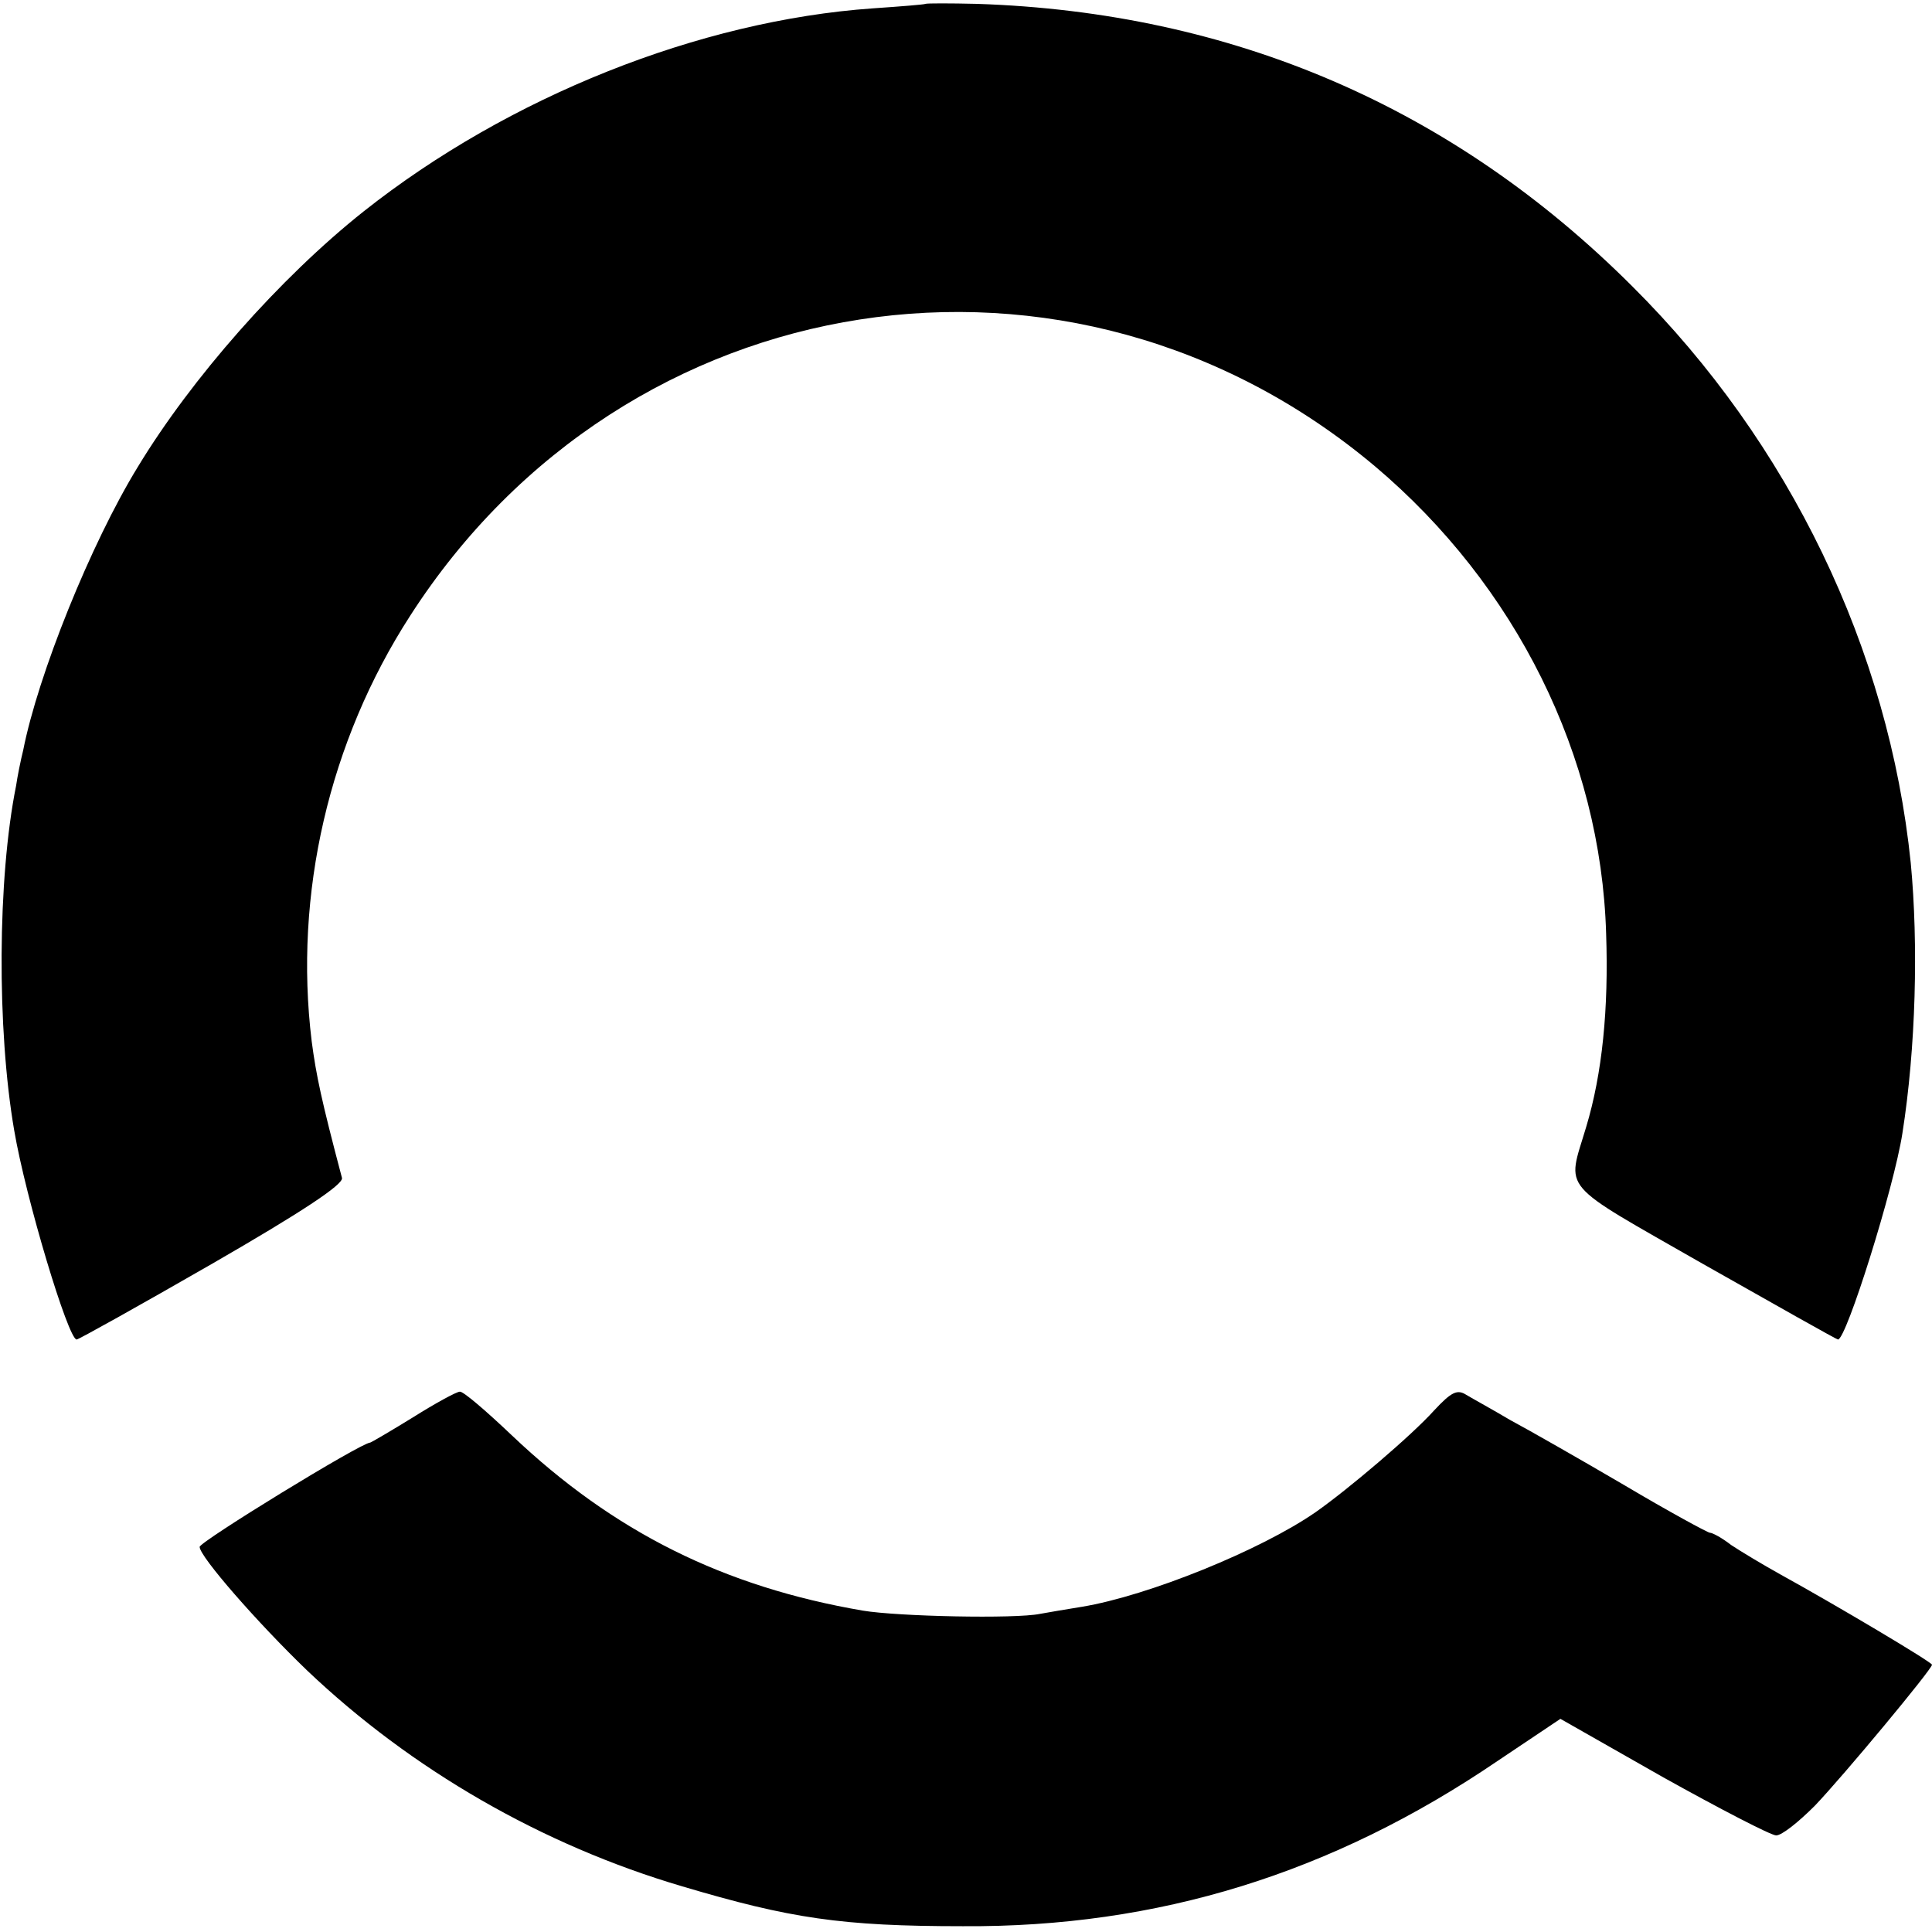
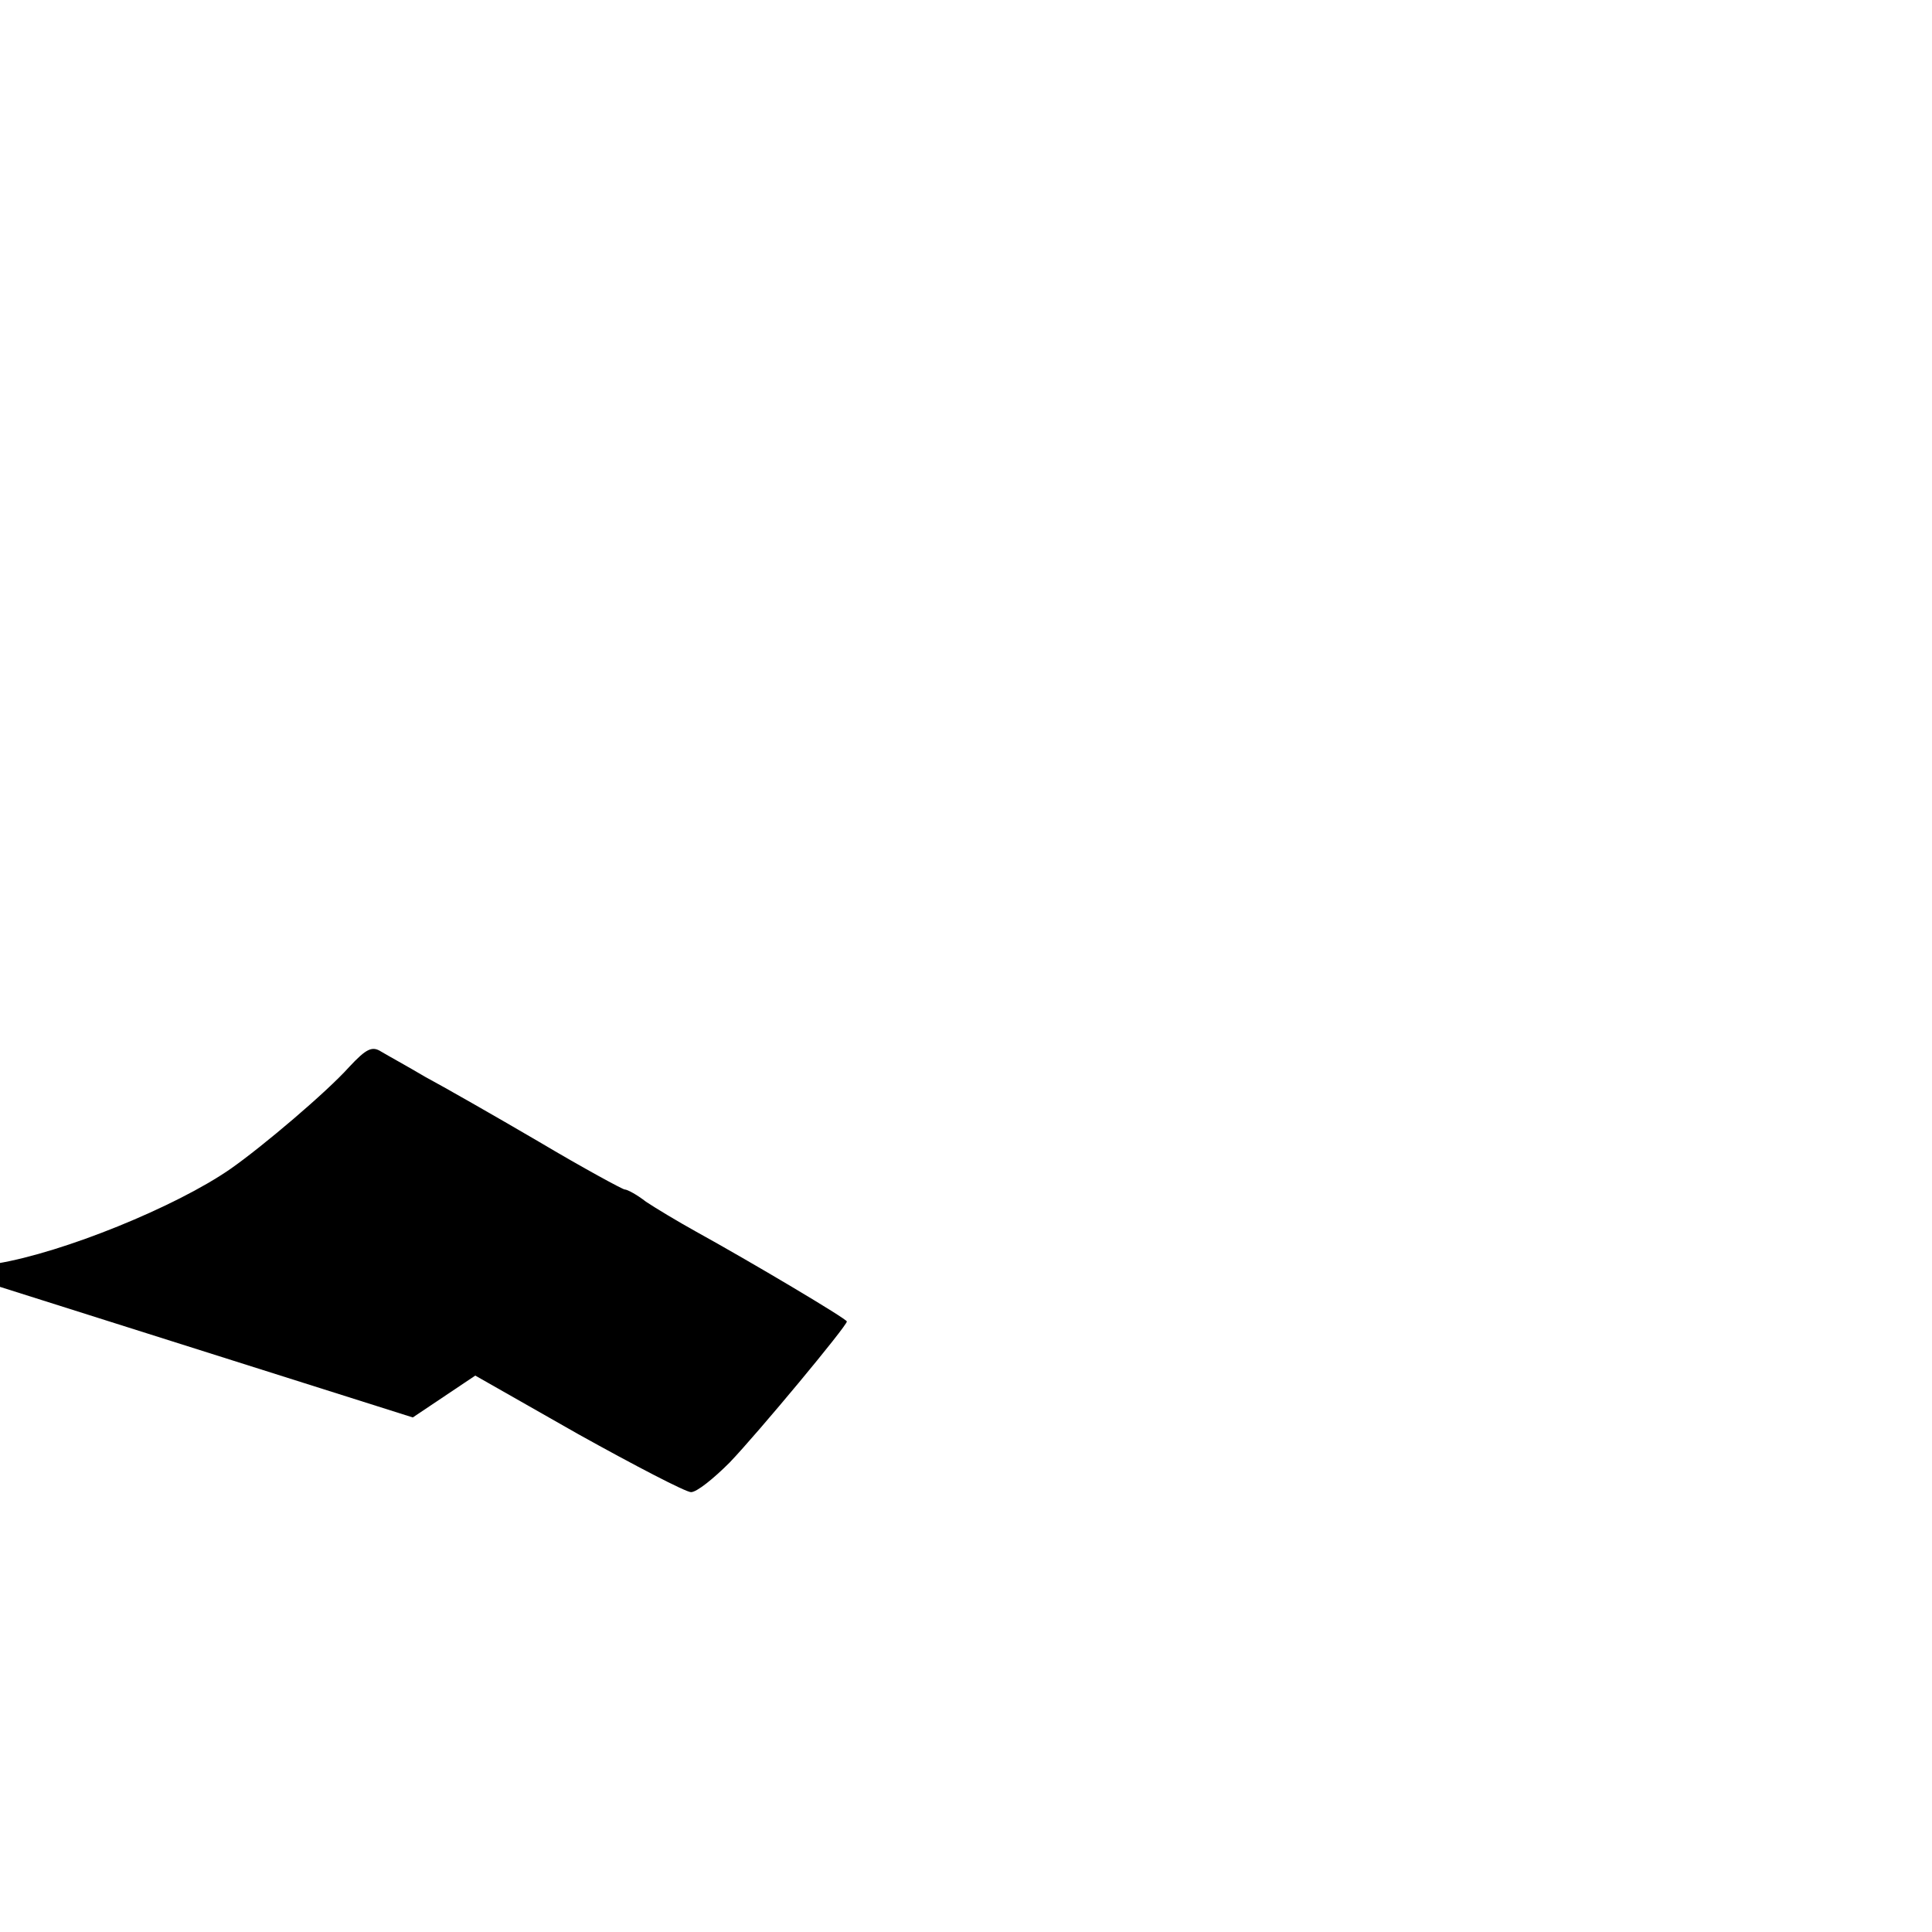
<svg xmlns="http://www.w3.org/2000/svg" version="1.0" width="300pt" height="300pt" viewBox="0 0 300 300" preserveAspectRatio="xMidYMid meet">
  <g transform="translate(0,300) scale(0.1,-0.1)" fill="#000000" stroke="none">
-     <path d="M1437 2994 c-1 -1 -38 -4 -82 -7 -269 -19 -565 -137 -790 -315 -131 -104 -268 -260 -351 -397 -73 -119 -155 -323 -178 -440 -4 -16 -9 -41 -11 -55 -29 -144 -30 -378 -3 -535 18 -106 84 -325 97 -325 3 0 98 53 211 118 137 79 204 123 201 133 -32 121 -40 159 -47 212 -28 229 27 466 153 661 335 521 1027 628 1498 232 219 -185 351 -450 359 -726 4 -117 -6 -217 -31 -300 -30 -101 -45 -83 182 -213 113 -64 207 -117 209 -117 13 0 87 236 100 320 21 133 25 294 13 420 -34 332 -188 652 -432 895 -279 279 -622 426 -1018 439 -42 1 -78 1 -80 0z" />
-     <path d="M641 799 c-34 -21 -65 -39 -66 -39 -14 0 -265 -154 -265 -162 0 -15 90 -118 167 -192 162 -154 365 -271 582 -335 168 -50 248 -62 436 -62 303 -2 574 82 831 257 l97 65 160 -91 c88 -49 167 -90 175 -90 9 0 35 21 60 46 44 46 182 212 182 219 0 4 -148 92 -235 140 -27 15 -62 36 -77 46 -14 11 -29 19 -33 19 -3 0 -64 33 -133 74 -70 41 -149 86 -177 101 -27 16 -58 33 -68 39 -14 9 -23 5 -50 -24 -35 -39 -134 -123 -184 -158 -85 -59 -260 -130 -363 -147 -25 -4 -54 -9 -65 -11 -39 -8 -221 -4 -275 5 -216 37 -387 122 -545 272 -40 38 -76 69 -81 68 -5 0 -38 -18 -73 -40z" />
+     <path d="M641 799 l97 65 160 -91 c88 -49 167 -90 175 -90 9 0 35 21 60 46 44 46 182 212 182 219 0 4 -148 92 -235 140 -27 15 -62 36 -77 46 -14 11 -29 19 -33 19 -3 0 -64 33 -133 74 -70 41 -149 86 -177 101 -27 16 -58 33 -68 39 -14 9 -23 5 -50 -24 -35 -39 -134 -123 -184 -158 -85 -59 -260 -130 -363 -147 -25 -4 -54 -9 -65 -11 -39 -8 -221 -4 -275 5 -216 37 -387 122 -545 272 -40 38 -76 69 -81 68 -5 0 -38 -18 -73 -40z" />
  </g>
</svg>